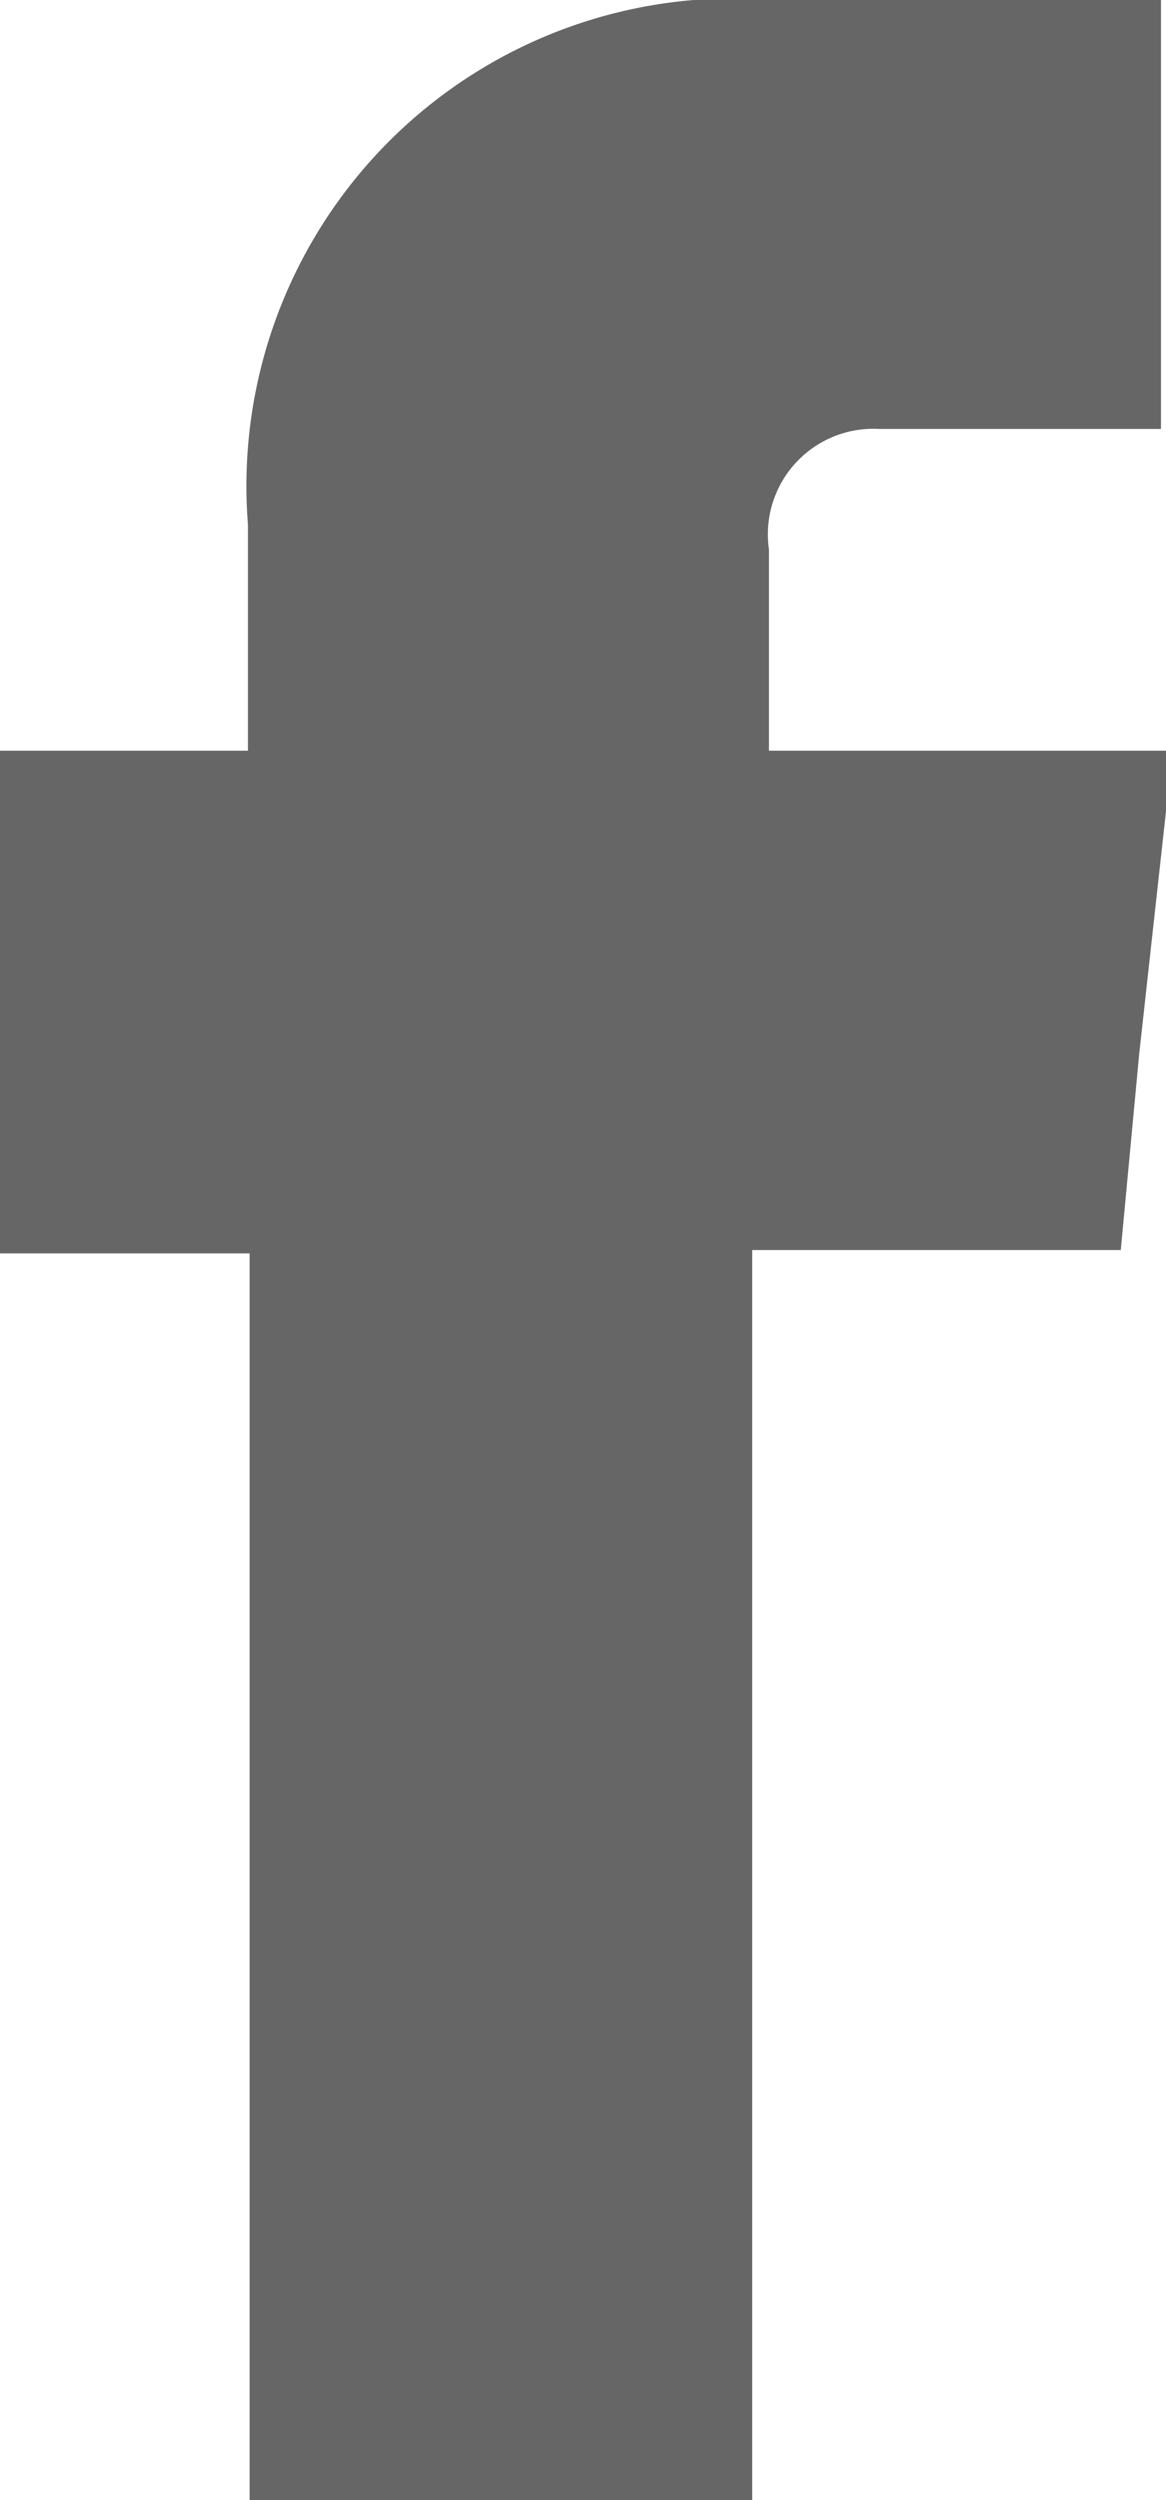
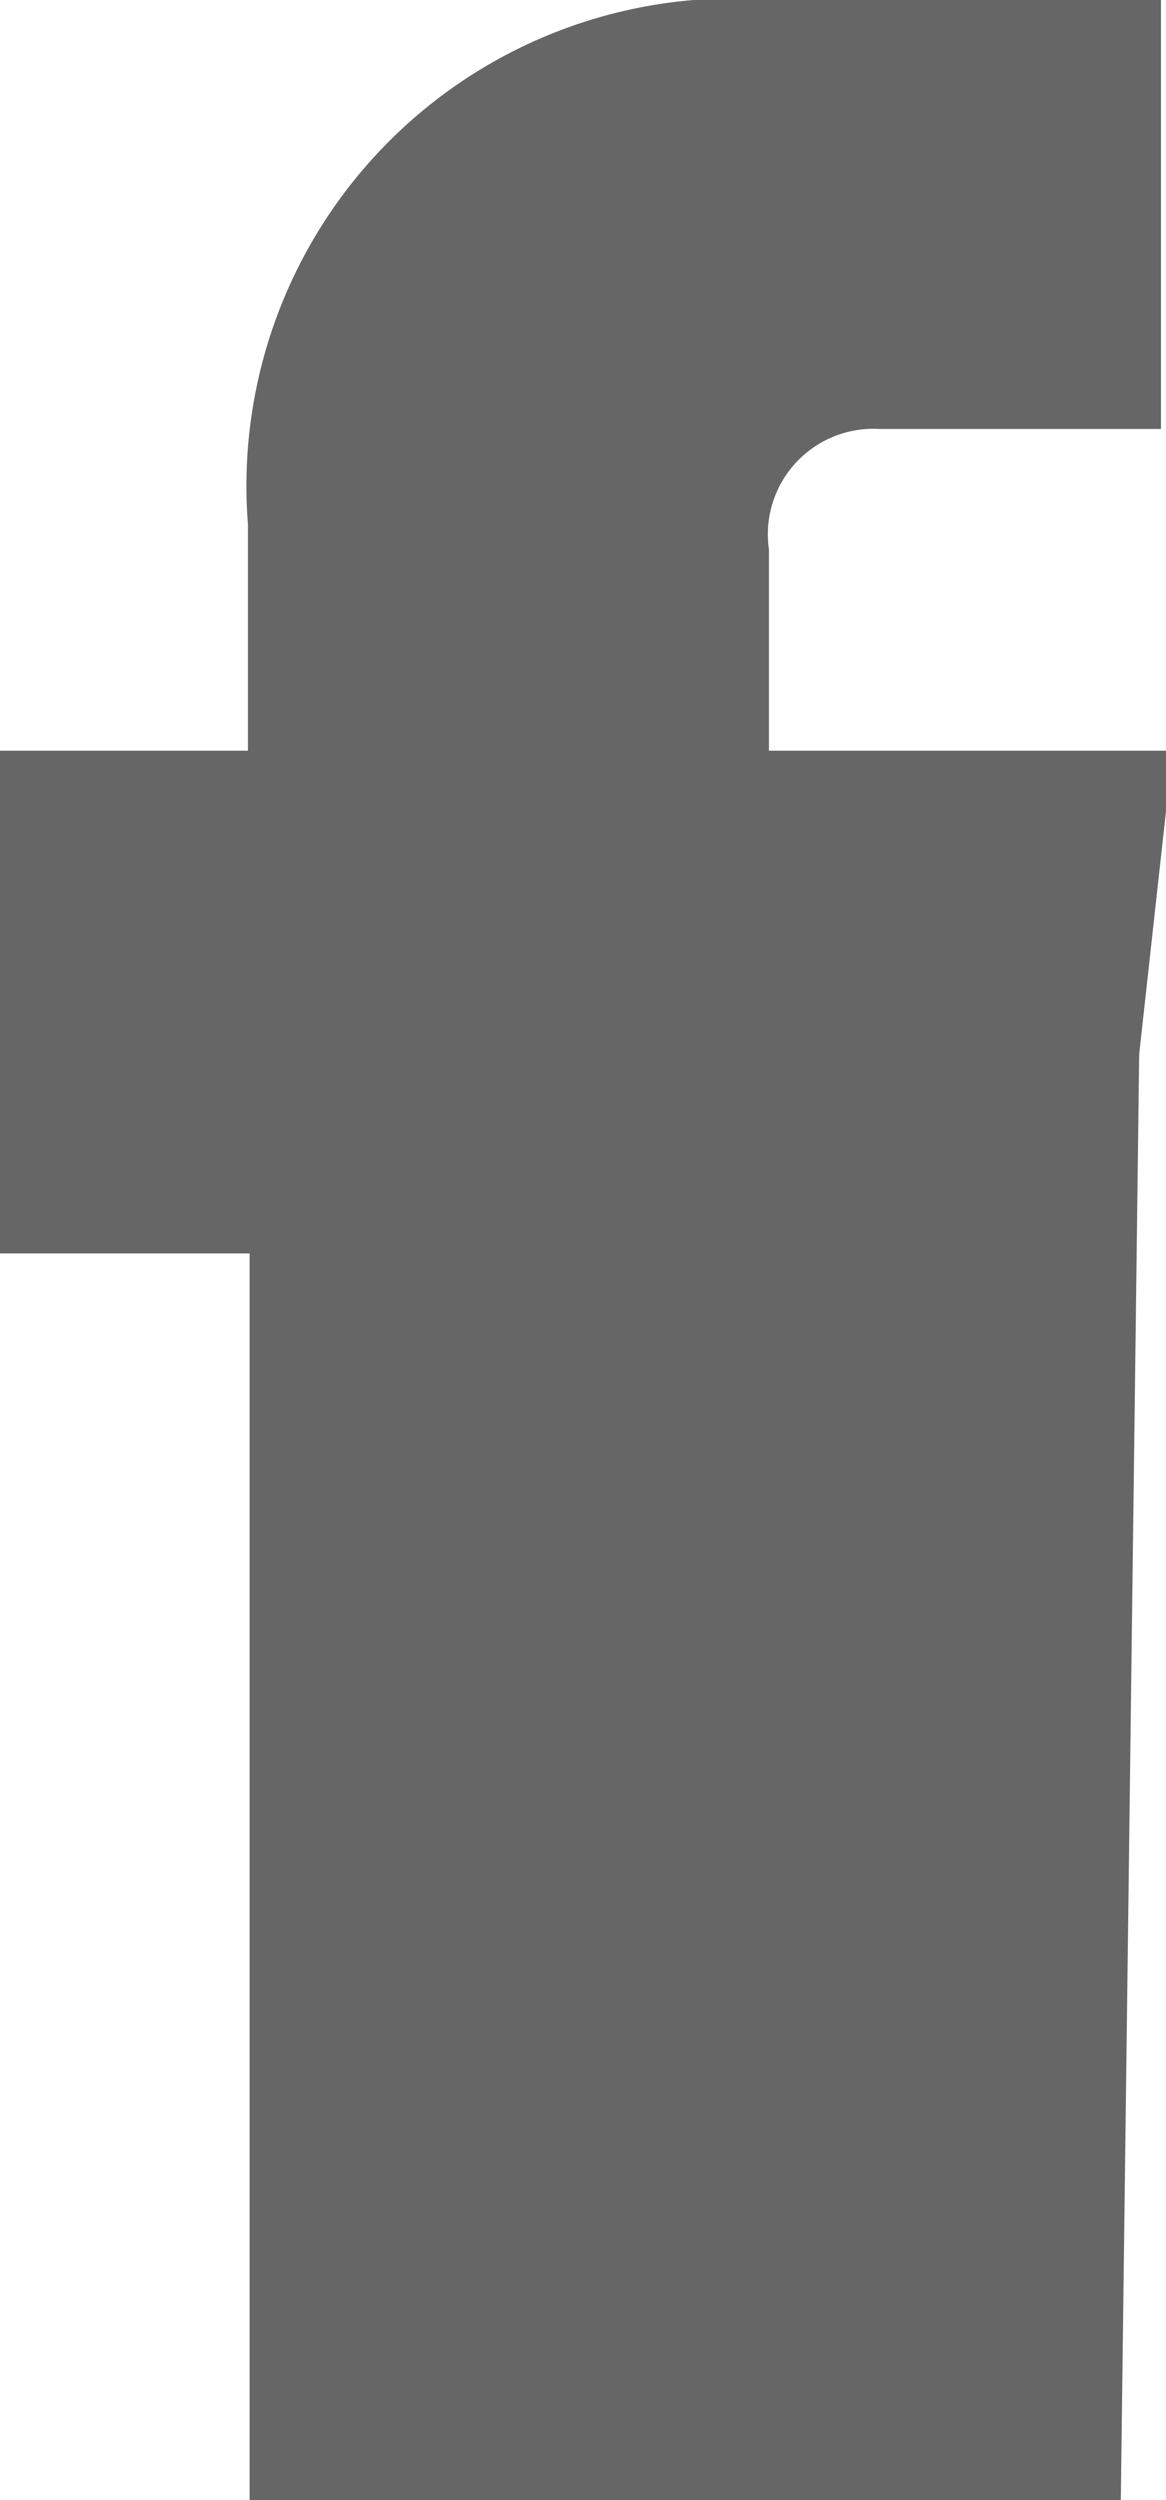
<svg xmlns="http://www.w3.org/2000/svg" viewBox="0 0 6.96 14.92">
  <defs>
    <style>.cls-1{fill:#666;}</style>
  </defs>
  <title>43_Facebook icon</title>
  <g id="Layer_2" data-name="Layer 2">
    <g id="Layer_1-2" data-name="Layer 1">
-       <path id="_Path_" data-name="&lt;Path&gt;" class="cls-1" d="M4.59,4.48V3.28a.63.63,0,0,1,.66-.72H6.93V0H4.62A2.91,2.91,0,0,0,1.48,3.13V4.48H0v3H1.49v7.46h3V7.46H6.69L6.8,6.29,7,4.48Z" />
+       <path id="_Path_" data-name="&lt;Path&gt;" class="cls-1" d="M4.59,4.48V3.28a.63.63,0,0,1,.66-.72H6.93V0H4.62A2.91,2.91,0,0,0,1.48,3.13V4.48H0v3H1.49v7.46h3H6.69L6.8,6.29,7,4.48Z" />
    </g>
  </g>
</svg>